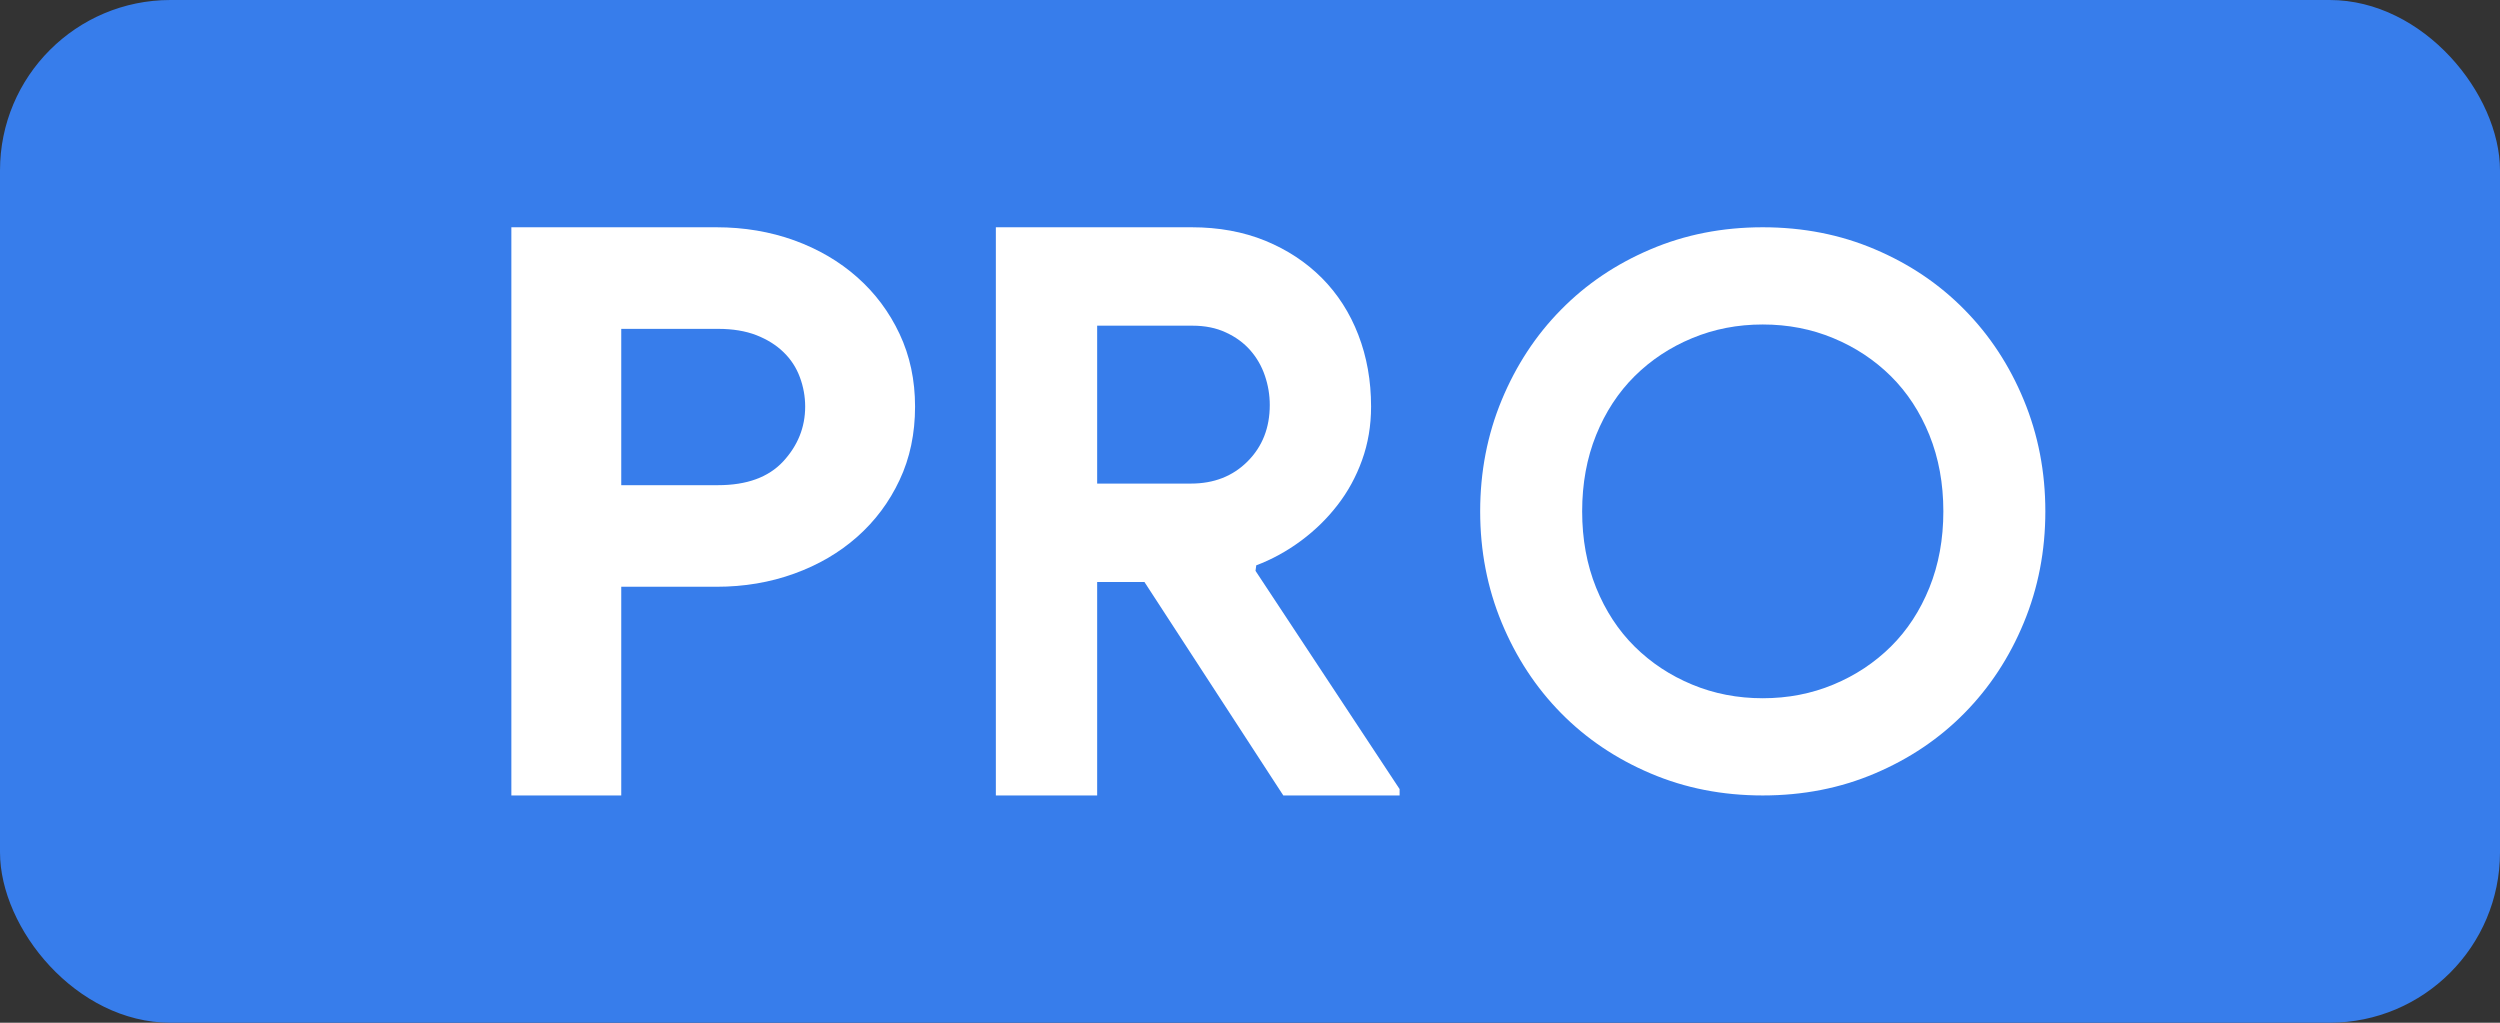
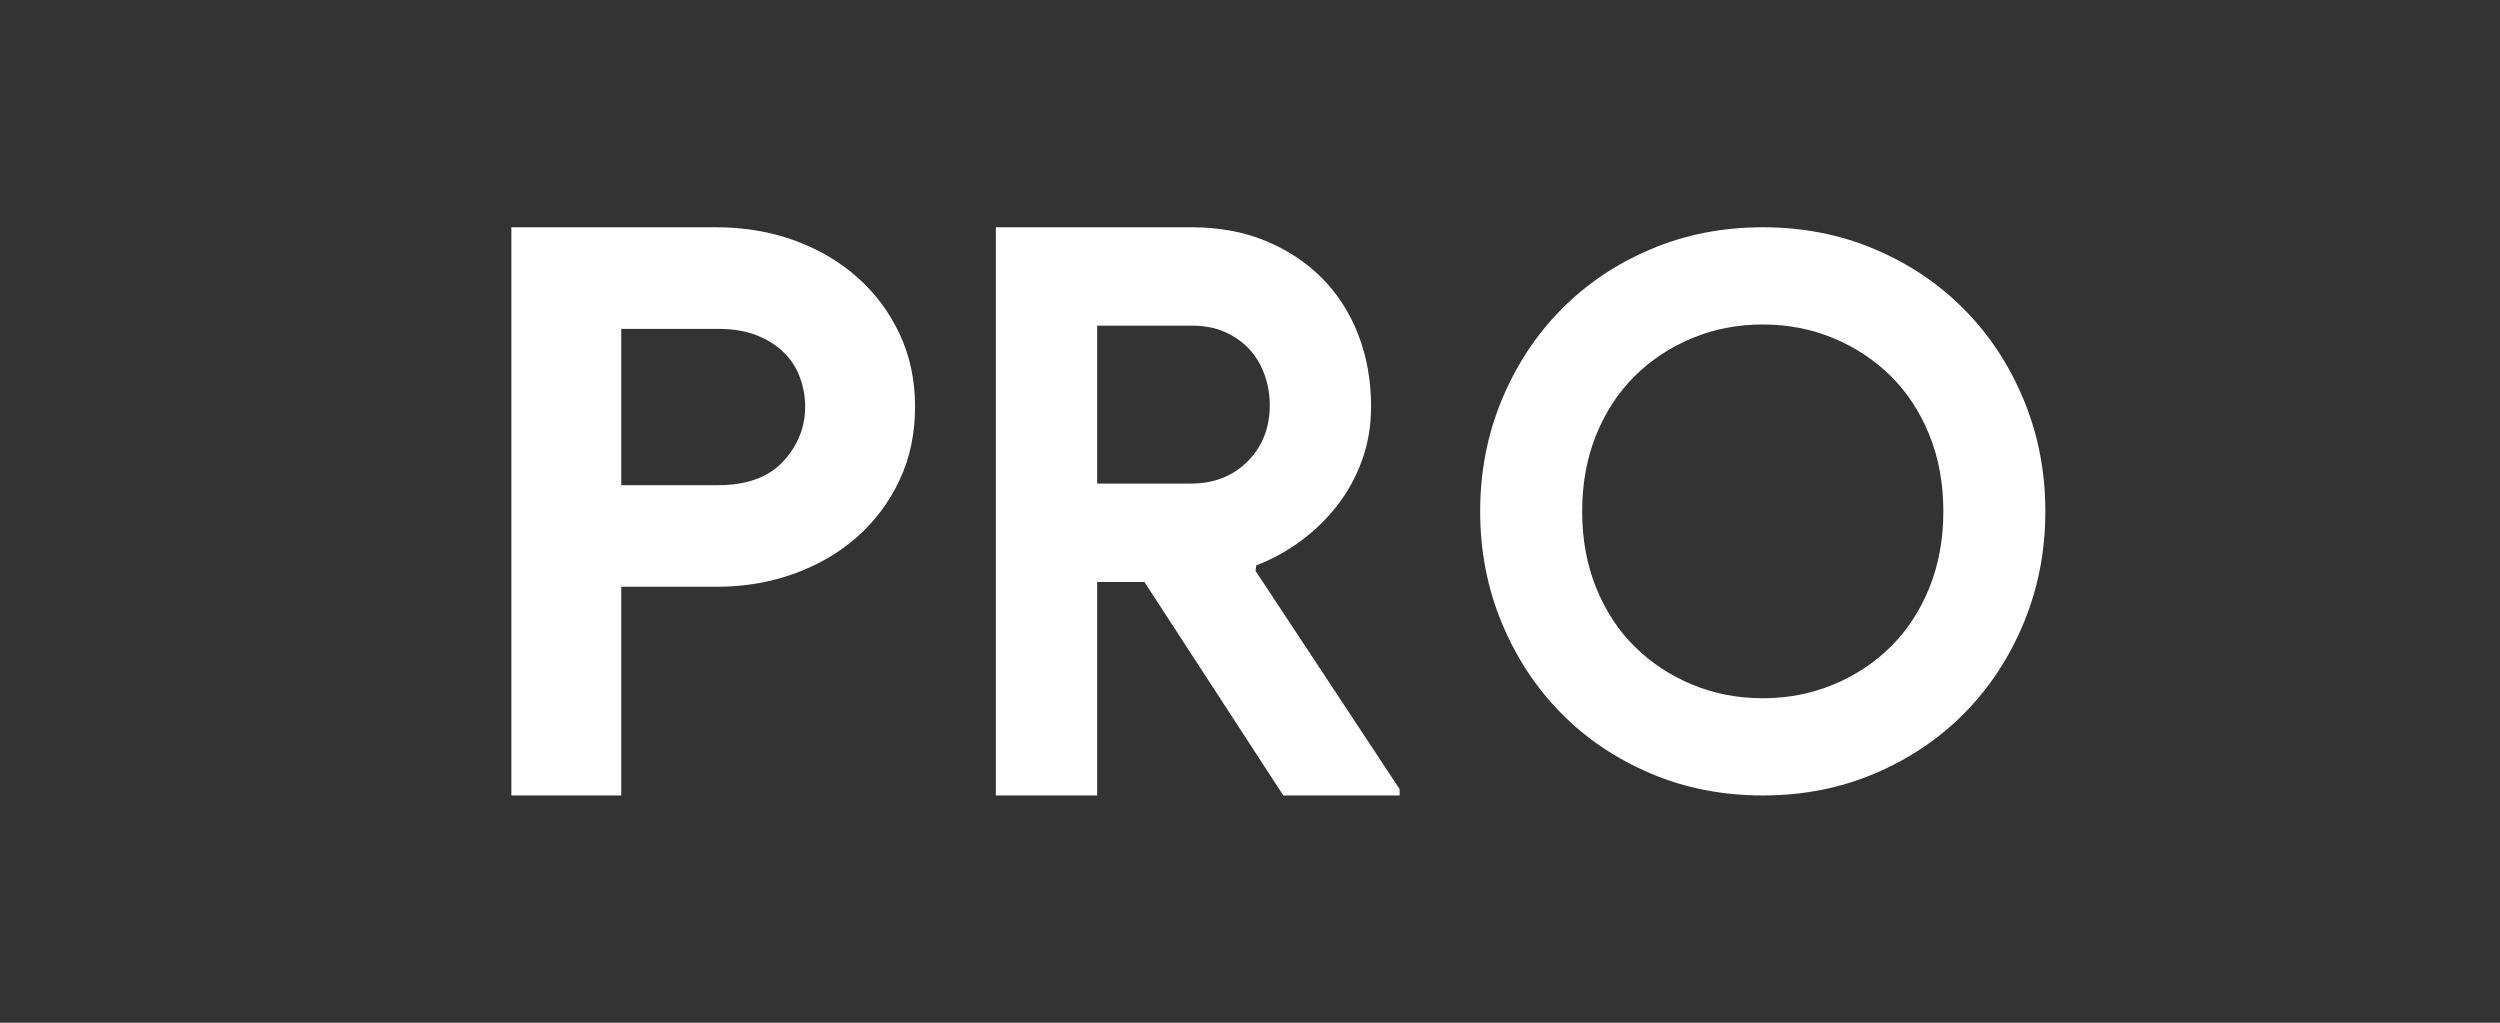
<svg xmlns="http://www.w3.org/2000/svg" width="44" height="18" viewBox="0 0 44 18" fill="none">
  <rect x="0" y="0" width="44" height="18" fill="#333333" stroke="none" />
-   <rect width="44" height="18" rx="3" fill="#377DEB" />
  <path fill-rule="evenodd" clip-rule="evenodd" d="M9 4V14H10.934V10.327H12.61C13.097 10.327 13.553 10.25 13.978 10.096C14.403 9.943 14.773 9.726 15.088 9.447C15.403 9.168 15.652 8.835 15.833 8.448C16.015 8.062 16.105 7.631 16.105 7.156C16.105 6.691 16.015 6.265 15.833 5.878C15.652 5.492 15.403 5.159 15.088 4.88C14.773 4.601 14.403 4.384 13.978 4.23C13.553 4.077 13.097 4 12.61 4H9ZM13.785 8.12C13.527 8.399 13.145 8.539 12.639 8.539H10.934V5.788H12.639C12.896 5.788 13.121 5.825 13.312 5.899C13.503 5.974 13.663 6.074 13.792 6.2C13.921 6.325 14.016 6.472 14.078 6.64C14.14 6.807 14.171 6.98 14.171 7.156C14.171 7.52 14.042 7.841 13.785 8.12Z" fill="white" />
  <path fill-rule="evenodd" clip-rule="evenodd" d="M20.974 4H17.527V14H19.31V10.243H20.142L22.586 14H24.633V13.888L22.097 10.047L22.11 9.95C22.383 9.847 22.643 9.705 22.889 9.524C23.136 9.342 23.352 9.133 23.536 8.895C23.721 8.658 23.867 8.392 23.972 8.099C24.078 7.806 24.131 7.492 24.131 7.156C24.131 6.7 24.056 6.279 23.906 5.892C23.757 5.506 23.543 5.173 23.266 4.894C22.988 4.615 22.656 4.396 22.269 4.237C21.881 4.079 21.45 4 20.974 4ZM21.958 8.12C21.698 8.381 21.366 8.511 20.961 8.511H19.31V5.732H20.988C21.208 5.732 21.404 5.771 21.575 5.851C21.747 5.93 21.89 6.034 22.005 6.165C22.119 6.295 22.205 6.444 22.262 6.612C22.319 6.779 22.348 6.952 22.348 7.128C22.348 7.529 22.218 7.859 21.958 8.12Z" fill="white" />
  <path fill-rule="evenodd" clip-rule="evenodd" d="M29.05 13.612C29.657 13.871 30.315 14 31.024 14C31.734 14 32.392 13.871 32.999 13.612C33.607 13.354 34.132 13 34.575 12.55C35.019 12.099 35.367 11.569 35.619 10.959C35.872 10.348 35.998 9.695 35.998 9C35.998 8.305 35.872 7.652 35.619 7.041C35.367 6.431 35.019 5.901 34.575 5.451C34.132 5 33.607 4.646 32.999 4.388C32.392 4.129 31.734 4 31.024 4C30.315 4 29.657 4.129 29.05 4.388C28.442 4.646 27.917 5 27.474 5.451C27.03 5.901 26.683 6.431 26.43 7.041C26.177 7.652 26.051 8.305 26.051 9C26.051 9.695 26.177 10.348 26.43 10.959C26.683 11.569 27.03 12.099 27.474 12.55C27.917 13 28.442 13.354 29.05 13.612ZM32.268 12.048C31.882 12.209 31.468 12.289 31.024 12.289C30.581 12.289 30.167 12.209 29.781 12.048C29.395 11.888 29.058 11.665 28.77 11.38C28.482 11.095 28.256 10.749 28.092 10.344C27.928 9.938 27.846 9.49 27.846 9C27.846 8.51 27.928 8.062 28.092 7.656C28.256 7.251 28.482 6.906 28.77 6.62C29.058 6.335 29.395 6.112 29.781 5.952C30.167 5.791 30.581 5.711 31.024 5.711C31.468 5.711 31.882 5.791 32.268 5.952C32.654 6.112 32.99 6.335 33.279 6.62C33.567 6.906 33.793 7.251 33.957 7.656C34.121 8.062 34.203 8.51 34.203 9C34.203 9.49 34.121 9.938 33.957 10.344C33.793 10.749 33.567 11.095 33.279 11.38C32.99 11.665 32.654 11.888 32.268 12.048Z" fill="white" />
</svg>